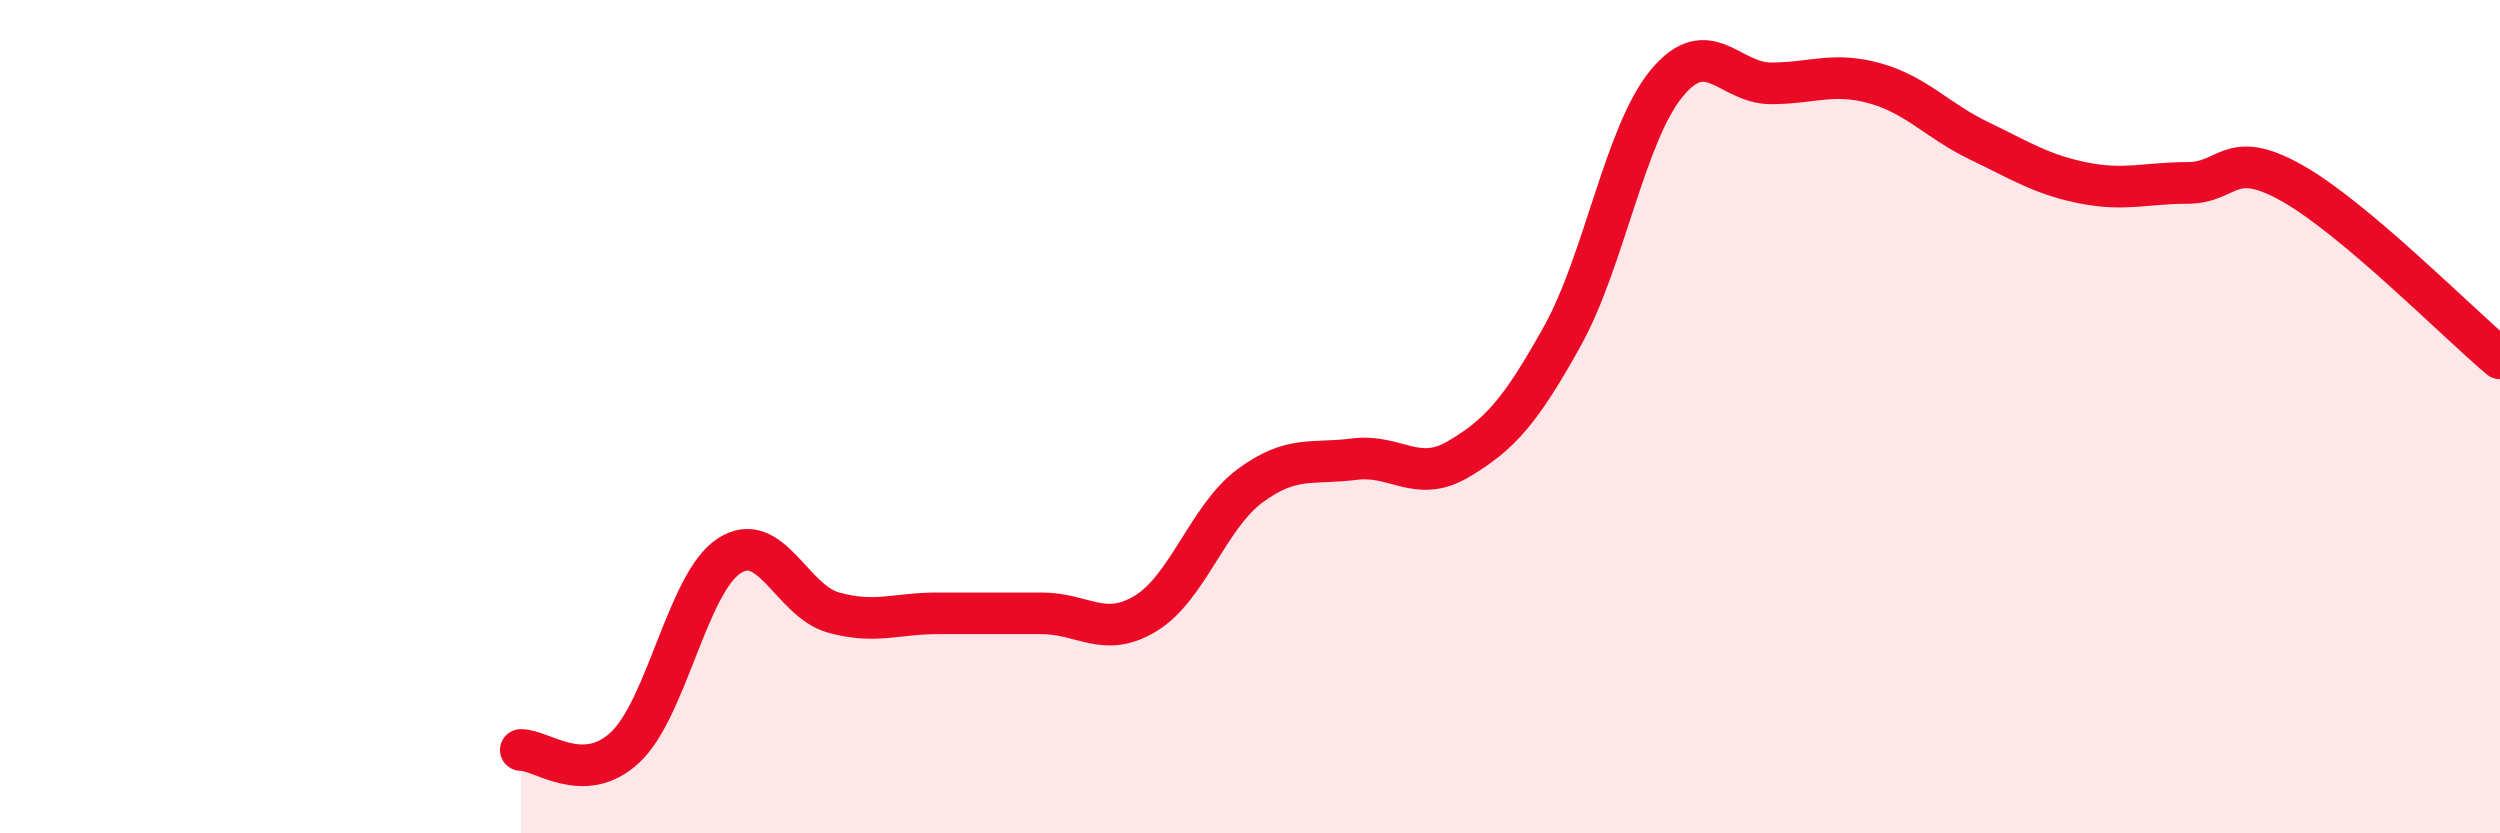
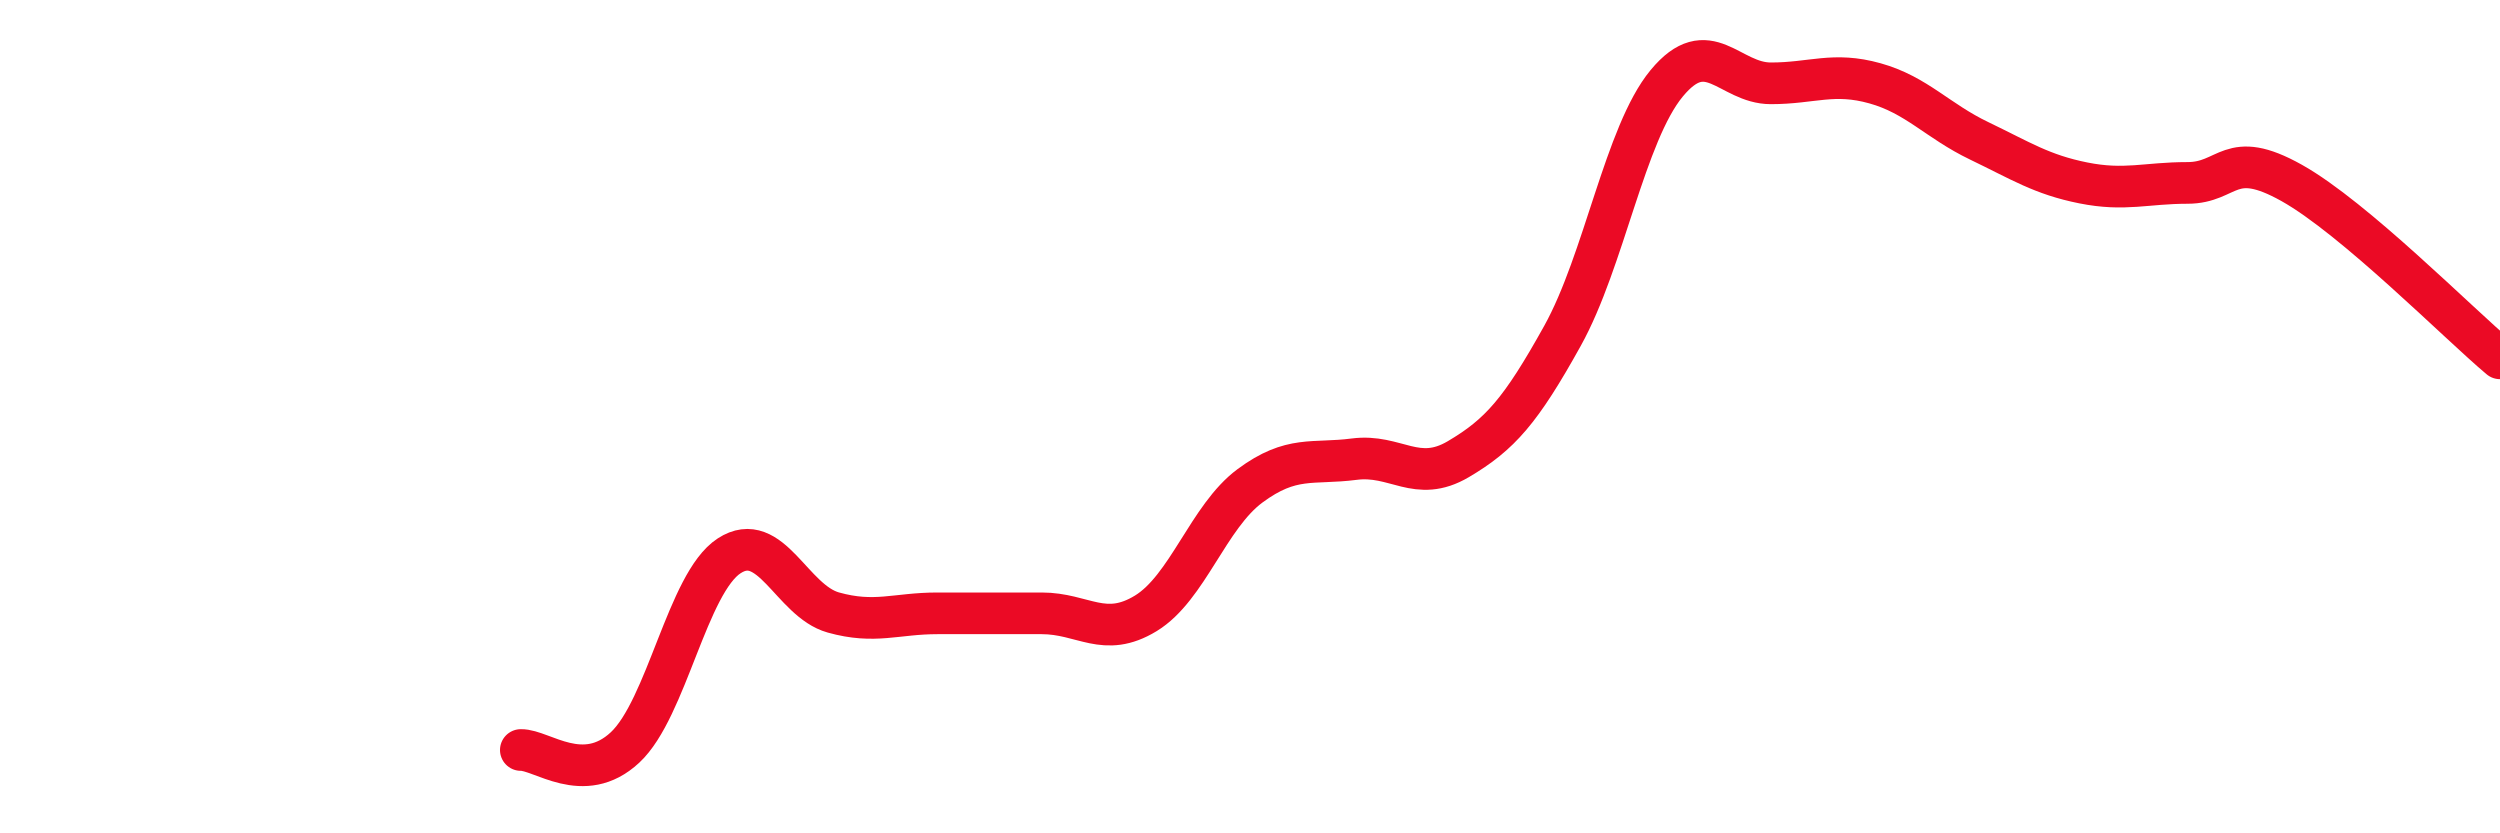
<svg xmlns="http://www.w3.org/2000/svg" width="60" height="20" viewBox="0 0 60 20">
-   <path d="M 12.5,18 C 13,17.99 14,18.87 15,17.94 C 16,17.01 16.5,13.99 17.5,13.34 C 18.5,12.69 19,14.42 20,14.7 C 21,14.98 21.5,14.72 22.5,14.72 C 23.5,14.72 24,14.72 25,14.72 C 26,14.72 26.5,15.33 27.5,14.72 C 28.5,14.11 29,12.4 30,11.66 C 31,10.92 31.5,11.15 32.5,11.02 C 33.5,10.89 34,11.61 35,11.02 C 36,10.43 36.5,9.86 37.5,8.06 C 38.5,6.26 39,3.21 40,2 C 41,0.79 41.5,2 42.5,2 C 43.5,2 44,1.72 45,2 C 46,2.28 46.5,2.9 47.5,3.38 C 48.5,3.86 49,4.19 50,4.39 C 51,4.59 51.5,4.39 52.5,4.39 C 53.5,4.39 53.5,3.55 55,4.39 C 56.5,5.23 59,7.76 60,8.6L60 20L12.5 20Z" fill="#EB0A25" opacity="0.1" stroke-linecap="round" stroke-linejoin="round" />
  <path d="M 12.5,18 C 13,17.99 14,18.87 15,17.94 C 16,17.01 16.5,13.99 17.5,13.34 C 18.5,12.69 19,14.42 20,14.7 C 21,14.98 21.5,14.72 22.5,14.72 C 23.5,14.72 24,14.72 25,14.72 C 26,14.72 26.5,15.33 27.5,14.72 C 28.5,14.11 29,12.4 30,11.66 C 31,10.92 31.5,11.15 32.5,11.02 C 33.5,10.89 34,11.61 35,11.02 C 36,10.43 36.5,9.86 37.5,8.06 C 38.5,6.26 39,3.21 40,2 C 41,0.79 41.5,2 42.5,2 C 43.5,2 44,1.72 45,2 C 46,2.28 46.5,2.9 47.5,3.38 C 48.5,3.86 49,4.19 50,4.39 C 51,4.59 51.5,4.39 52.5,4.39 C 53.5,4.39 53.5,3.55 55,4.39 C 56.5,5.23 59,7.76 60,8.6" stroke="#EB0A25" stroke-width="1" fill="none" stroke-linecap="round" stroke-linejoin="round" />
</svg>